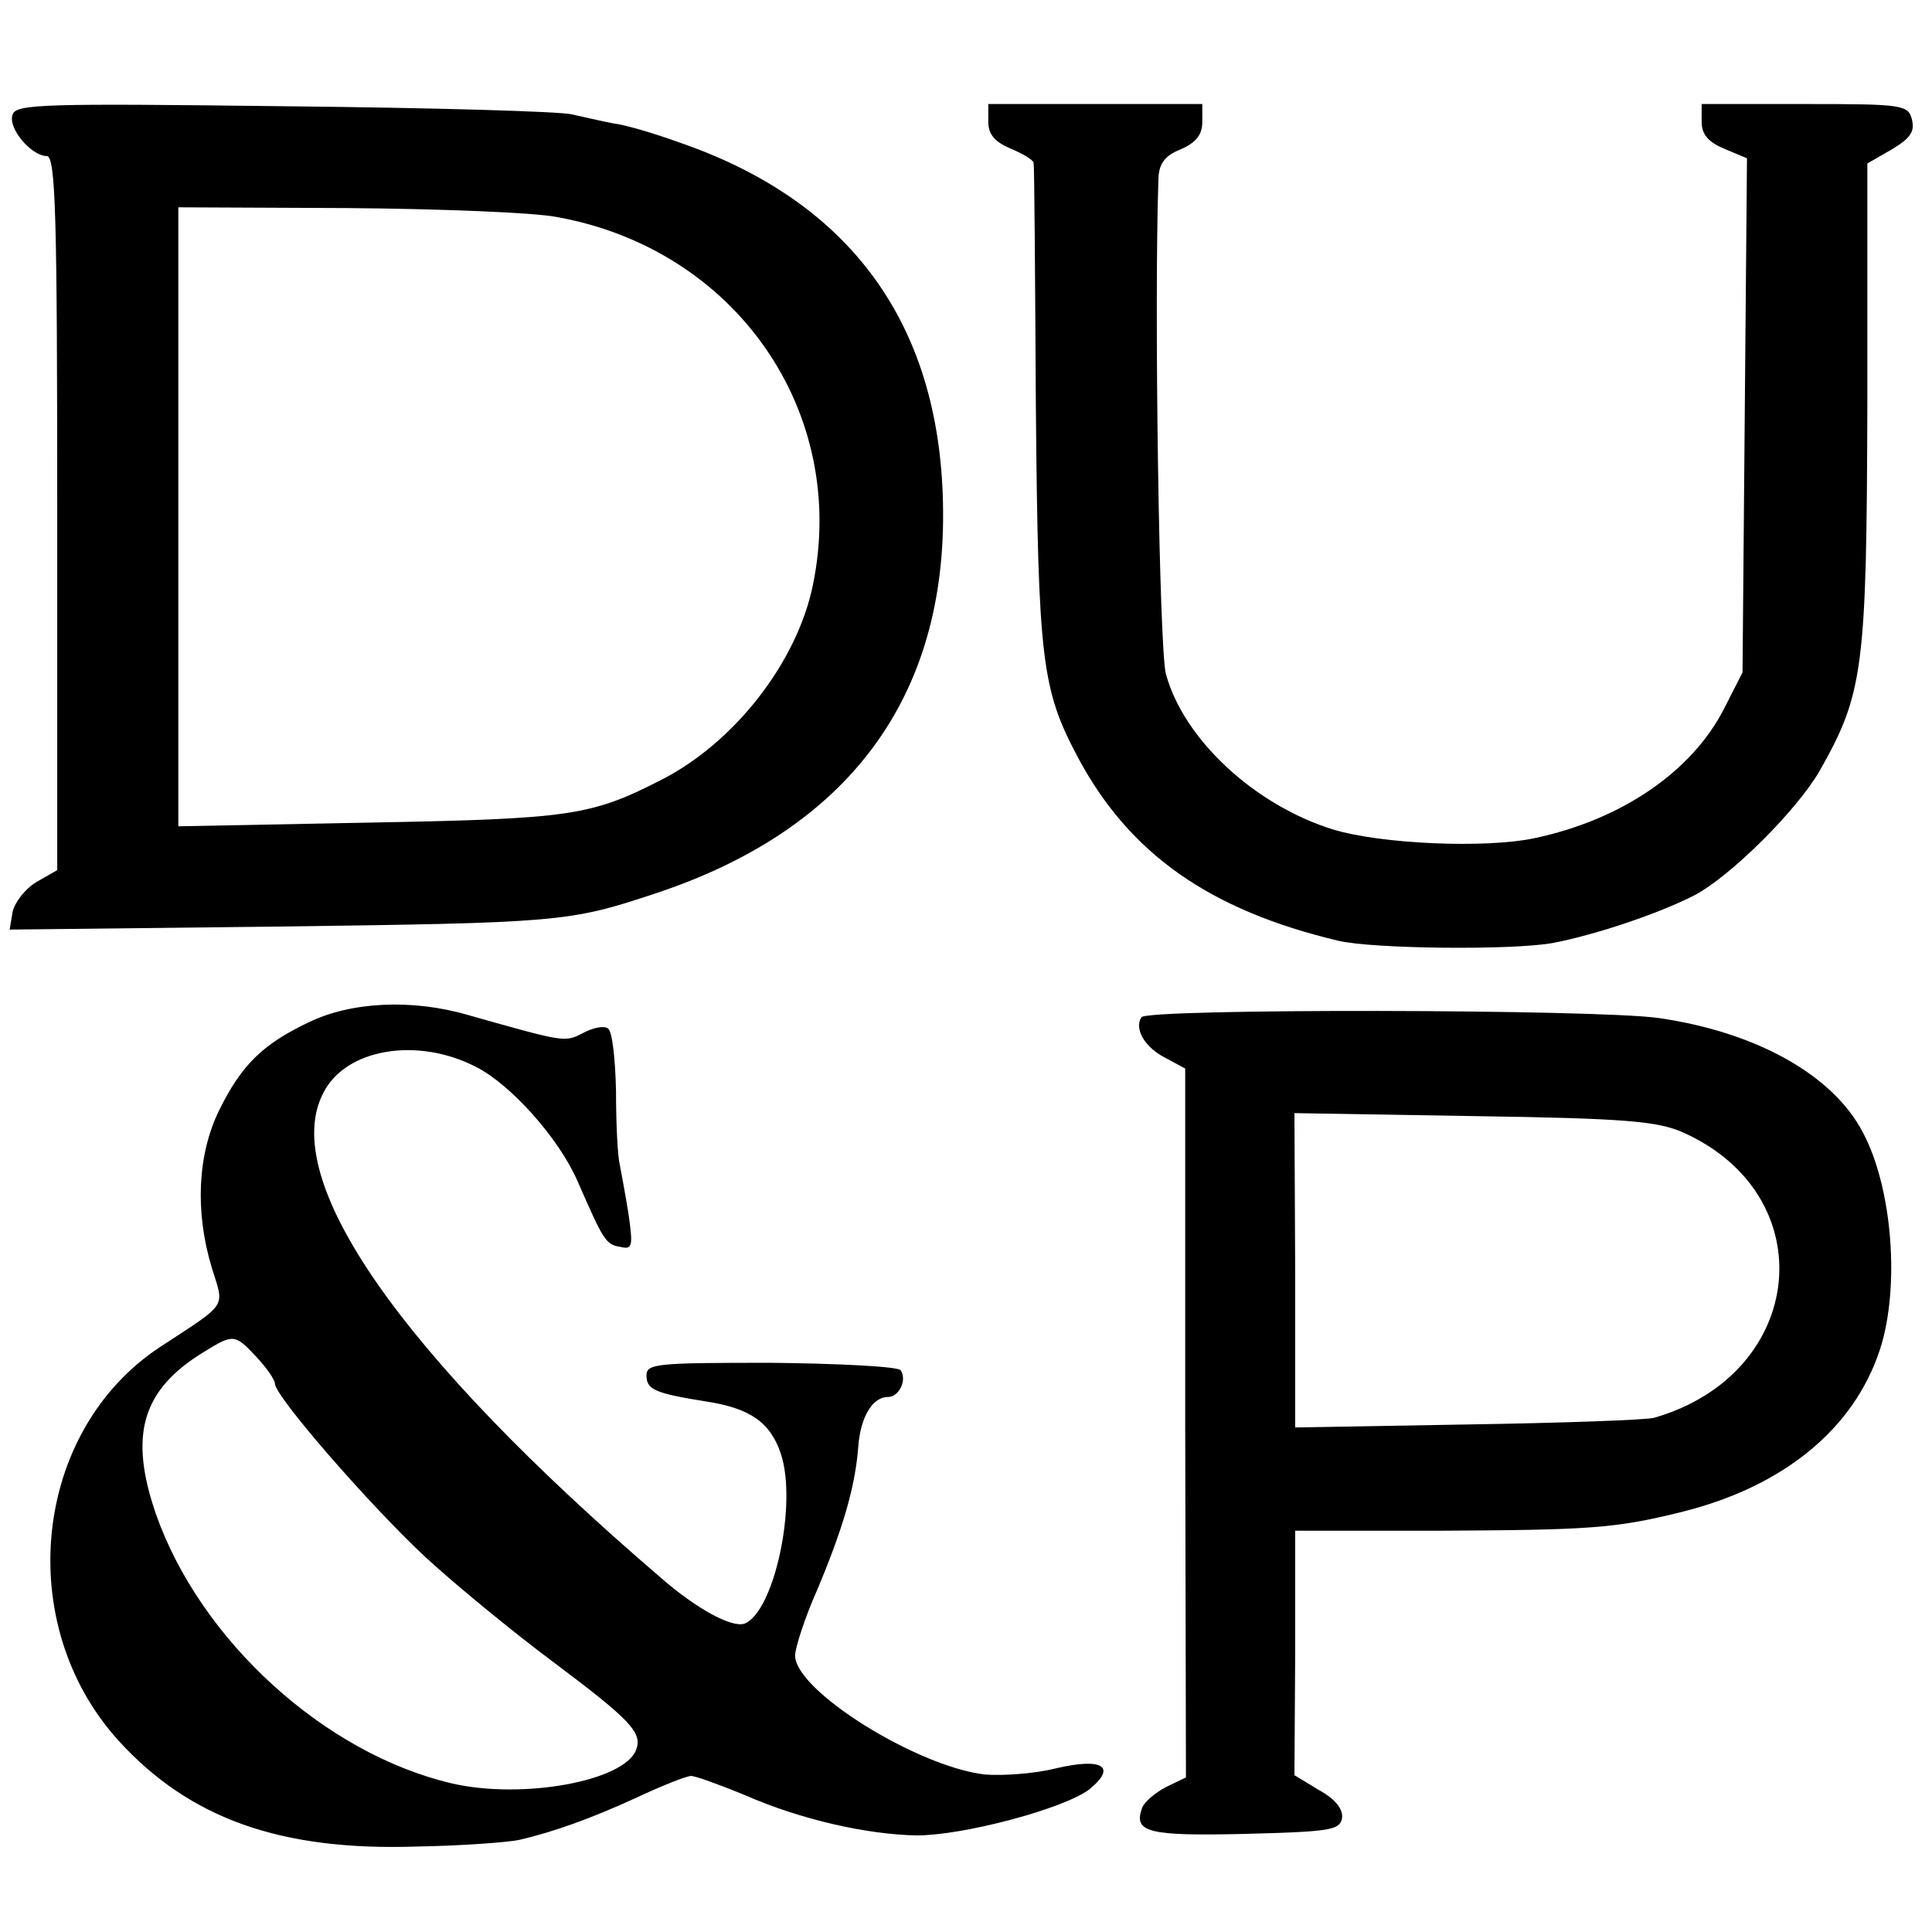
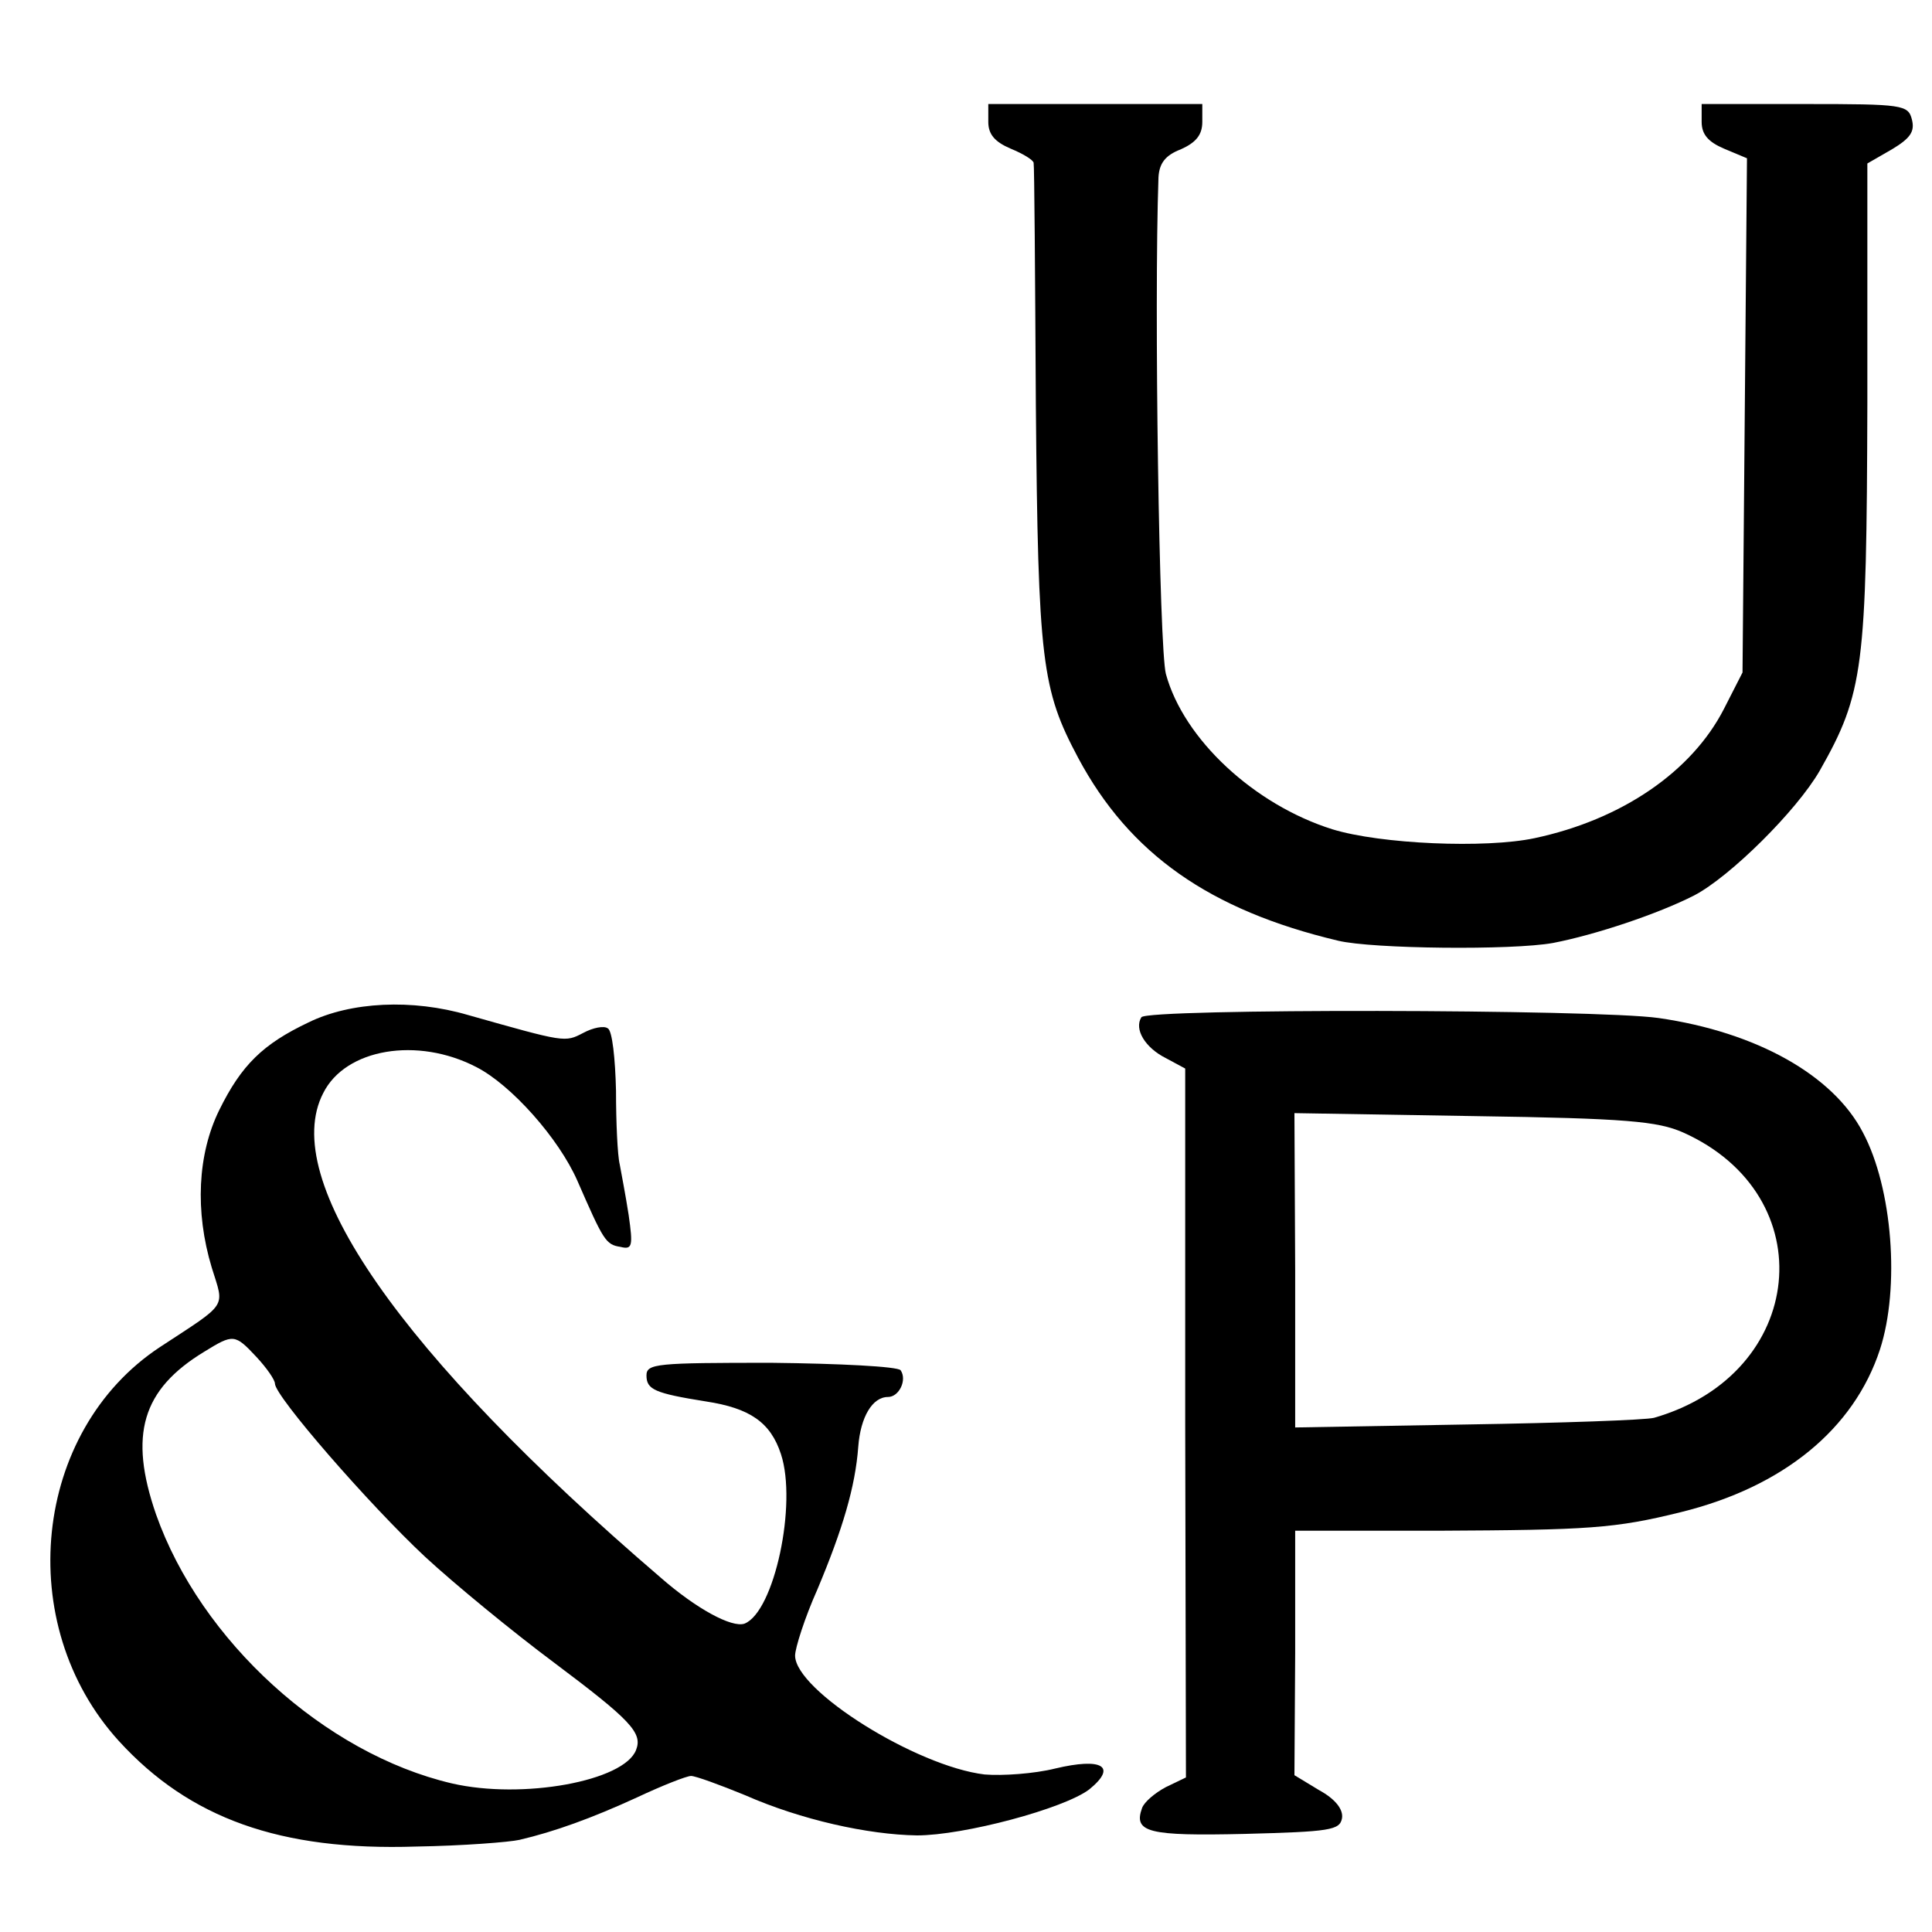
<svg xmlns="http://www.w3.org/2000/svg" version="1.0" width="260pt" height="260pt" viewBox="0 0 260 260" preserveAspectRatio="xMidYMid meet">
  <g transform="translate(0,260) scale(0.1,-0.1)" fill="#000000" stroke="none">
-     <path d="M17 2446 c-7 -18 25 -56 46 -56 12 0 14 -84 14 -480 l0 -481 -28 -16 c-15 -9 -29 -27 -32 -40 l-4 -24 356 4 c382 5 397 6 511 44 262 86 395 265 389 526 -5 242 -125 406 -354 485 -33 12 -73 24 -90 26 -16 3 -41 9 -55 12 -14 4 -187 9 -386 11 -325 4 -362 3 -367 -11z m732 -138 c241 -43 393 -262 345 -495 -21 -104 -106 -213 -205 -263 -94 -48 -122 -52 -391 -57 l-258 -5 0 416 0 417 227 -1 c125 -1 252 -6 282 -12z" />
    <path d="M1330 2436 c0 -17 9 -27 30 -36 17 -7 30 -15 31 -19 1 -3 2 -150 3 -326 3 -346 8 -383 57 -475 69 -129 177 -205 350 -246 46 -11 234 -13 289 -3 57 11 141 39 190 64 48 25 138 114 169 168 59 104 63 138 64 494 l0 323 33 19 c25 15 31 24 27 40 -5 20 -12 21 -144 21 l-139 0 0 -24 c0 -17 9 -27 30 -36 l31 -13 -3 -346 -3 -346 -25 -49 c-43 -84 -137 -149 -255 -174 -66 -14 -207 -8 -272 12 -105 33 -200 121 -224 209 -9 34 -16 496 -10 668 1 19 9 30 30 38 20 9 29 19 29 37 l0 24 -144 0 -144 0 0 -24z" />
    <path d="M415 1224 c-61 -29 -90 -57 -120 -118 -29 -59 -33 -136 -10 -212 17 -55 23 -46 -70 -107 -171 -113 -198 -373 -55 -530 95 -104 217 -148 400 -142 63 1 126 6 139 9 47 11 97 29 158 57 34 16 67 29 73 29 6 0 39 -12 73 -26 75 -33 165 -53 231 -54 63 0 198 36 232 62 38 31 17 43 -46 28 -28 -7 -71 -10 -95 -8 -92 11 -255 113 -255 160 0 10 13 51 30 89 34 81 51 138 55 192 3 40 19 67 40 67 15 0 26 23 17 36 -4 5 -82 9 -174 10 -154 0 -168 -1 -168 -17 0 -19 11 -24 80 -35 59 -9 87 -28 101 -71 22 -67 -9 -212 -49 -228 -17 -6 -65 20 -113 62 -351 301 -514 536 -454 652 30 60 127 76 206 35 47 -24 111 -96 136 -153 35 -80 38 -86 58 -89 16 -4 17 1 11 43 -4 26 -10 57 -12 68 -3 12 -5 57 -5 99 -1 43 -5 81 -11 84 -5 4 -20 1 -33 -6 -25 -13 -24 -13 -155 24 -75 22 -158 18 -215 -10z m-70 -450 c14 -15 25 -31 25 -36 0 -17 127 -163 202 -233 40 -37 118 -101 173 -142 104 -78 120 -95 111 -118 -16 -42 -153 -67 -248 -45 -171 40 -338 192 -398 362 -37 107 -19 168 65 219 39 24 41 24 70 -7z" />
    <path d="M1536 1231 c-10 -16 5 -41 33 -55 l26 -14 0 -477 1 -477 -27 -13 c-15 -8 -29 -20 -32 -28 -12 -33 8 -38 138 -35 115 3 128 5 131 21 2 12 -9 26 -31 38 l-33 20 1 164 0 165 191 0 c205 1 239 3 328 25 138 34 233 112 268 219 27 83 17 217 -23 292 -40 77 -143 135 -275 154 -85 12 -689 13 -696 1z m729 -155 c190 -85 166 -325 -39 -384 -11 -3 -125 -7 -252 -9 l-231 -4 0 211 -1 212 242 -4 c205 -3 247 -7 281 -22z" />
  </g>
</svg>